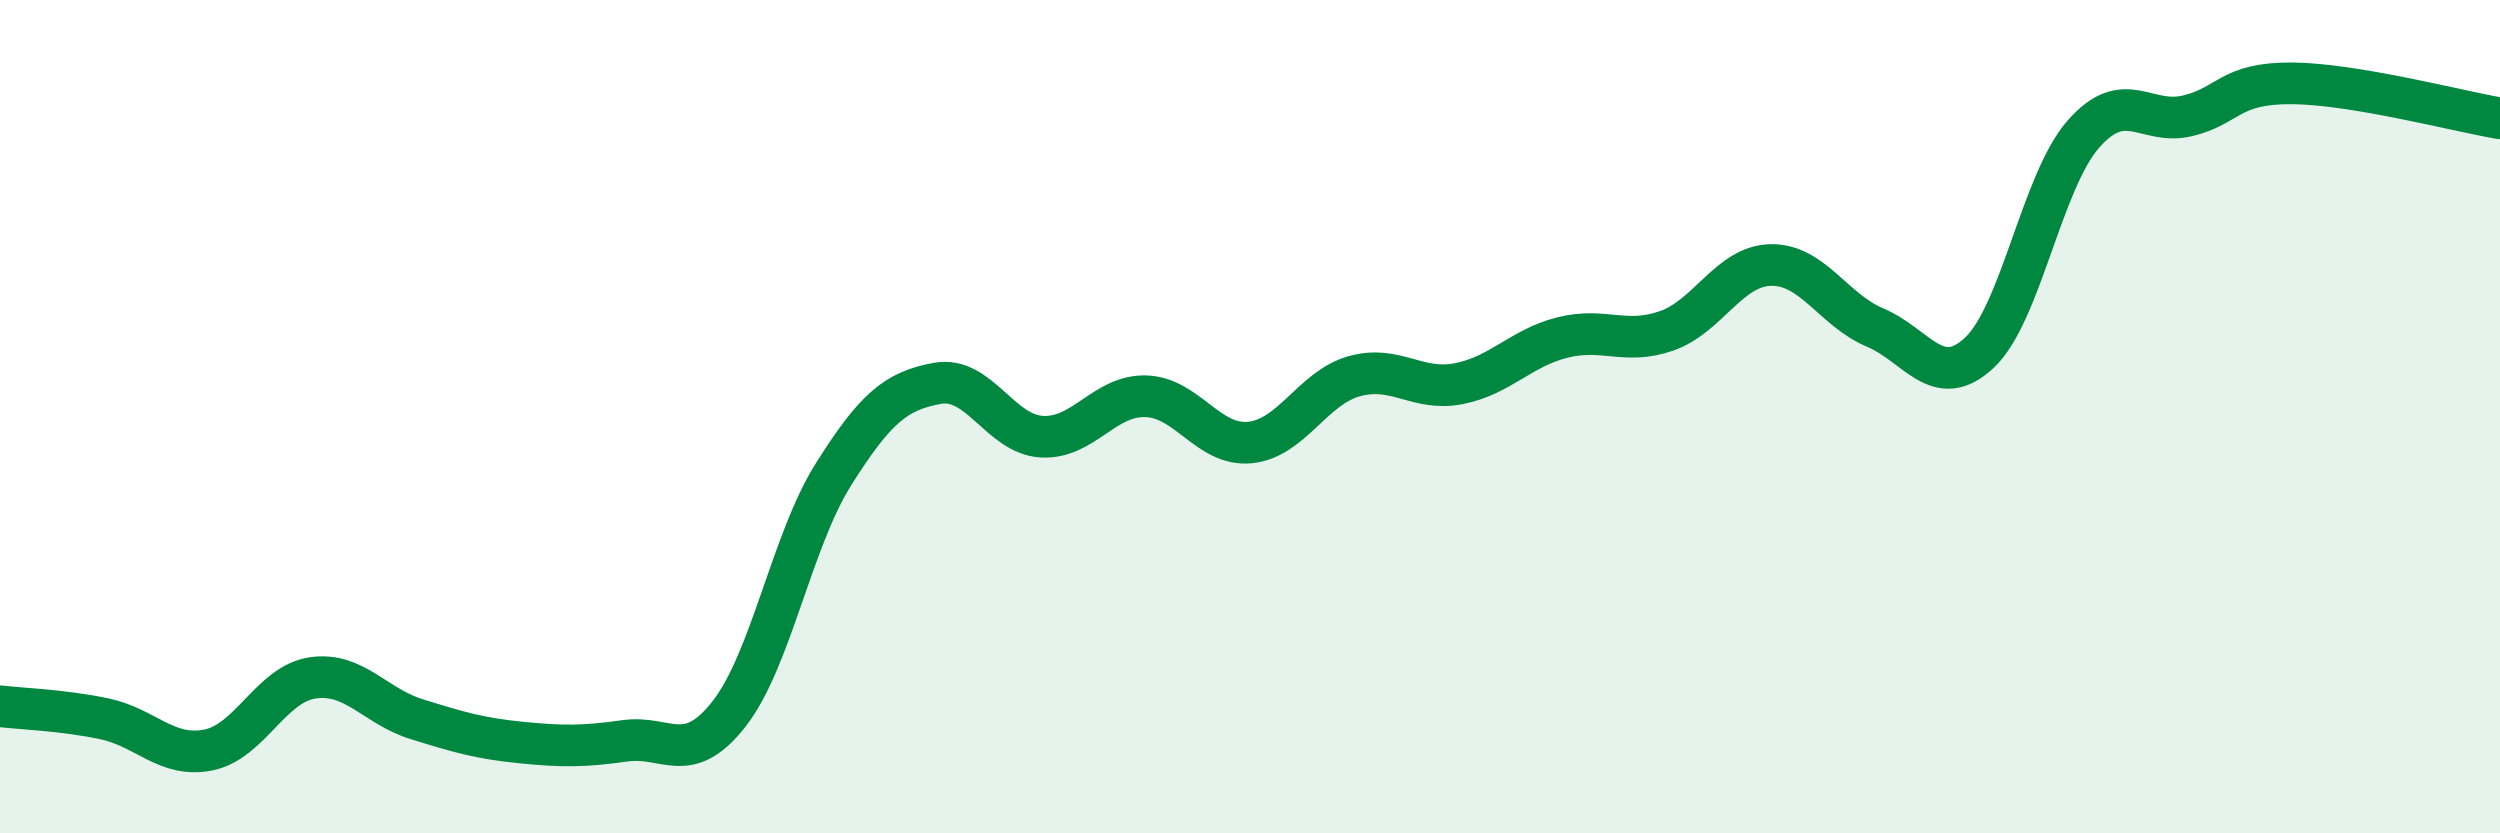
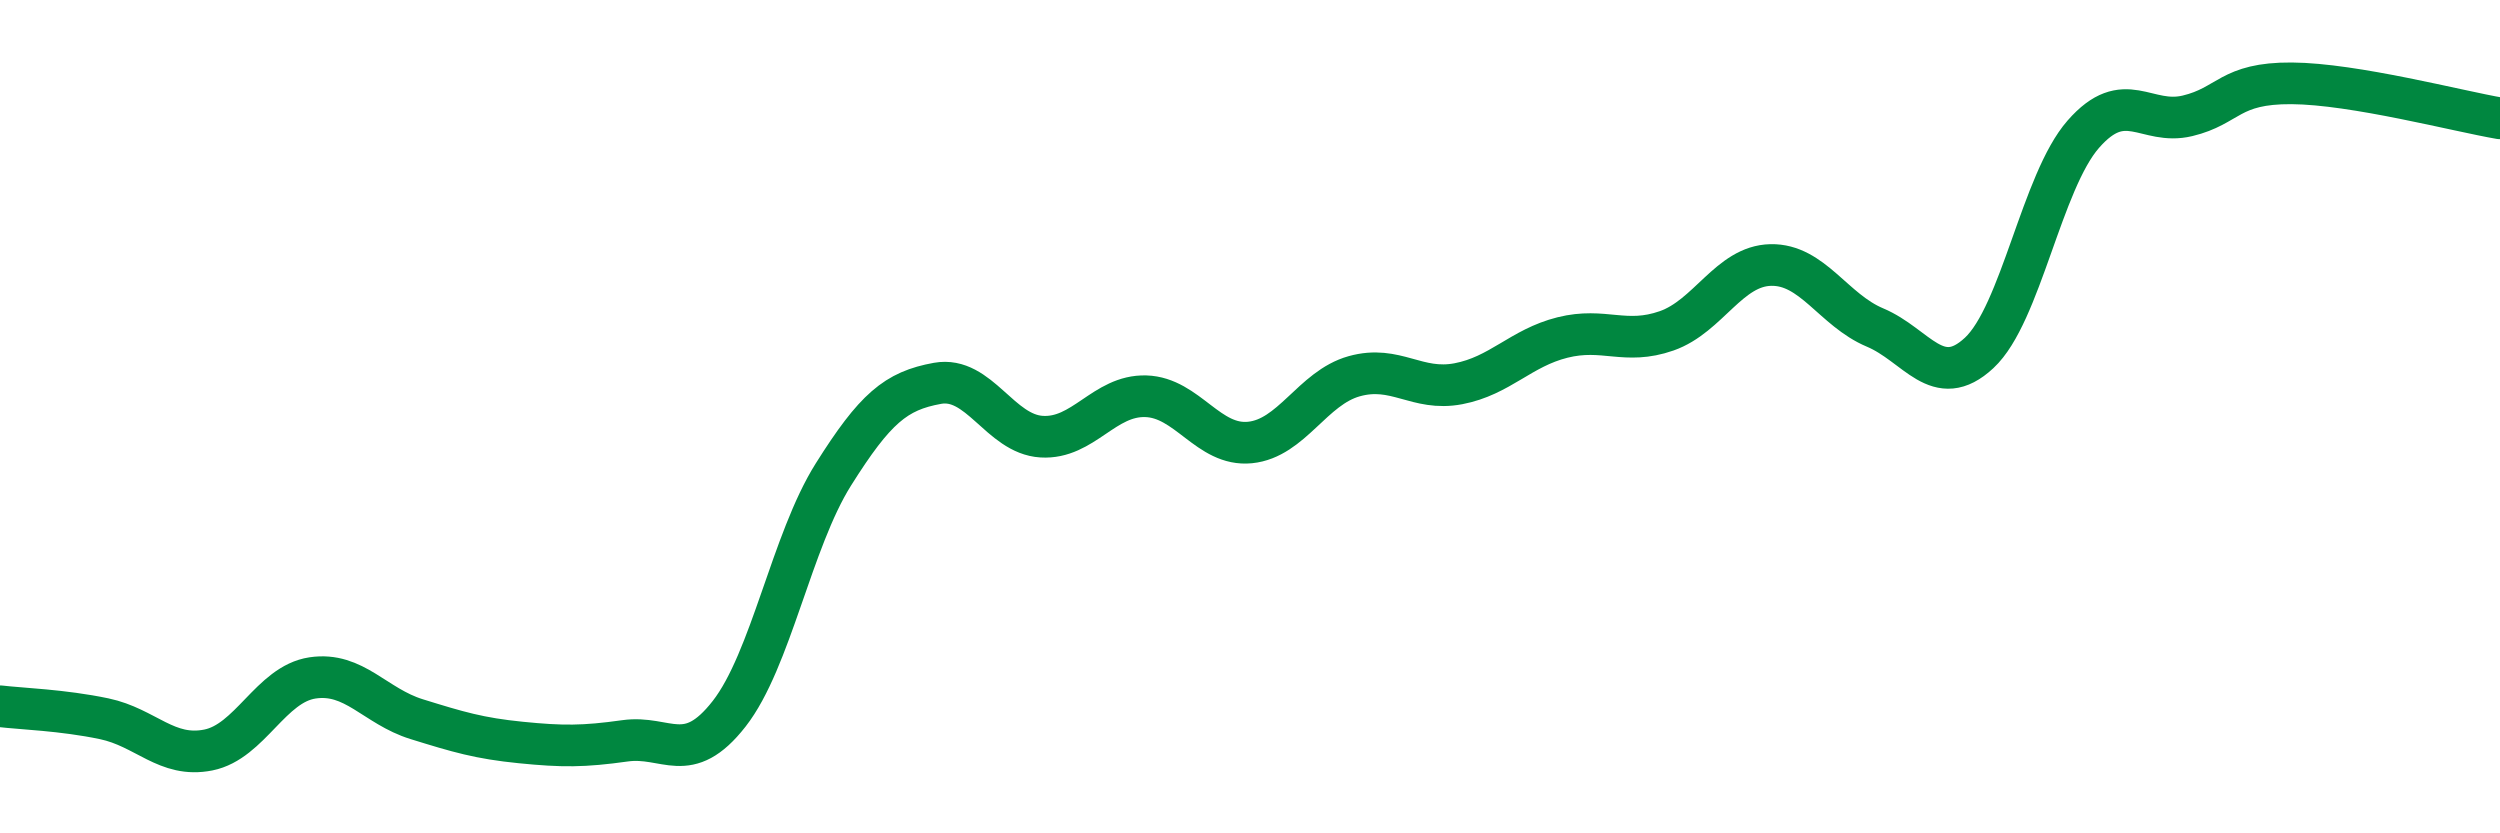
<svg xmlns="http://www.w3.org/2000/svg" width="60" height="20" viewBox="0 0 60 20">
-   <path d="M 0,16.95 C 0.5,17.01 1.5,17.04 2.5,17.25 C 3.5,17.46 4,18.2 5,18 C 6,17.8 6.5,16.42 7.5,16.27 C 8.5,16.12 9,16.95 10,17.26 C 11,17.57 11.5,17.72 12.5,17.82 C 13.5,17.92 14,17.92 15,17.78 C 16,17.64 16.5,18.41 17.5,17.13 C 18.5,15.85 19,12.98 20,11.39 C 21,9.8 21.5,9.38 22.5,9.2 C 23.5,9.02 24,10.42 25,10.48 C 26,10.54 26.5,9.48 27.5,9.51 C 28.5,9.54 29,10.72 30,10.62 C 31,10.52 31.5,9.31 32.5,9.03 C 33.5,8.75 34,9.4 35,9.21 C 36,9.02 36.5,8.35 37.5,8.1 C 38.5,7.85 39,8.29 40,7.94 C 41,7.59 41.5,6.38 42.5,6.36 C 43.5,6.34 44,7.44 45,7.86 C 46,8.28 46.5,9.4 47.5,8.47 C 48.5,7.54 49,4.36 50,3.22 C 51,2.08 51.5,3.02 52.5,2.78 C 53.5,2.54 53.5,1.99 55,2 C 56.5,2.01 59,2.67 60,2.84L60 20L0 20Z" fill="#008740" opacity="0.1" stroke-linecap="round" stroke-linejoin="round" />
  <path d="M 0,16.95 C 0.5,17.01 1.5,17.04 2.5,17.25 C 3.5,17.46 4,18.2 5,18 C 6,17.8 6.5,16.42 7.5,16.27 C 8.5,16.12 9,16.95 10,17.26 C 11,17.57 11.5,17.72 12.5,17.82 C 13.5,17.92 14,17.92 15,17.78 C 16,17.64 16.5,18.41 17.5,17.13 C 18.5,15.85 19,12.98 20,11.39 C 21,9.8 21.5,9.38 22.5,9.2 C 23.5,9.02 24,10.42 25,10.48 C 26,10.54 26.5,9.48 27.5,9.51 C 28.5,9.54 29,10.72 30,10.62 C 31,10.52 31.5,9.31 32.5,9.03 C 33.5,8.75 34,9.4 35,9.21 C 36,9.02 36.5,8.35 37.5,8.1 C 38.5,7.85 39,8.29 40,7.94 C 41,7.59 41.5,6.38 42.5,6.36 C 43.5,6.34 44,7.44 45,7.86 C 46,8.28 46.5,9.4 47.5,8.47 C 48.5,7.54 49,4.36 50,3.22 C 51,2.08 51.5,3.02 52.5,2.78 C 53.5,2.54 53.5,1.99 55,2 C 56.5,2.01 59,2.67 60,2.84" stroke="#008740" stroke-width="1" fill="none" stroke-linecap="round" stroke-linejoin="round" />
</svg>